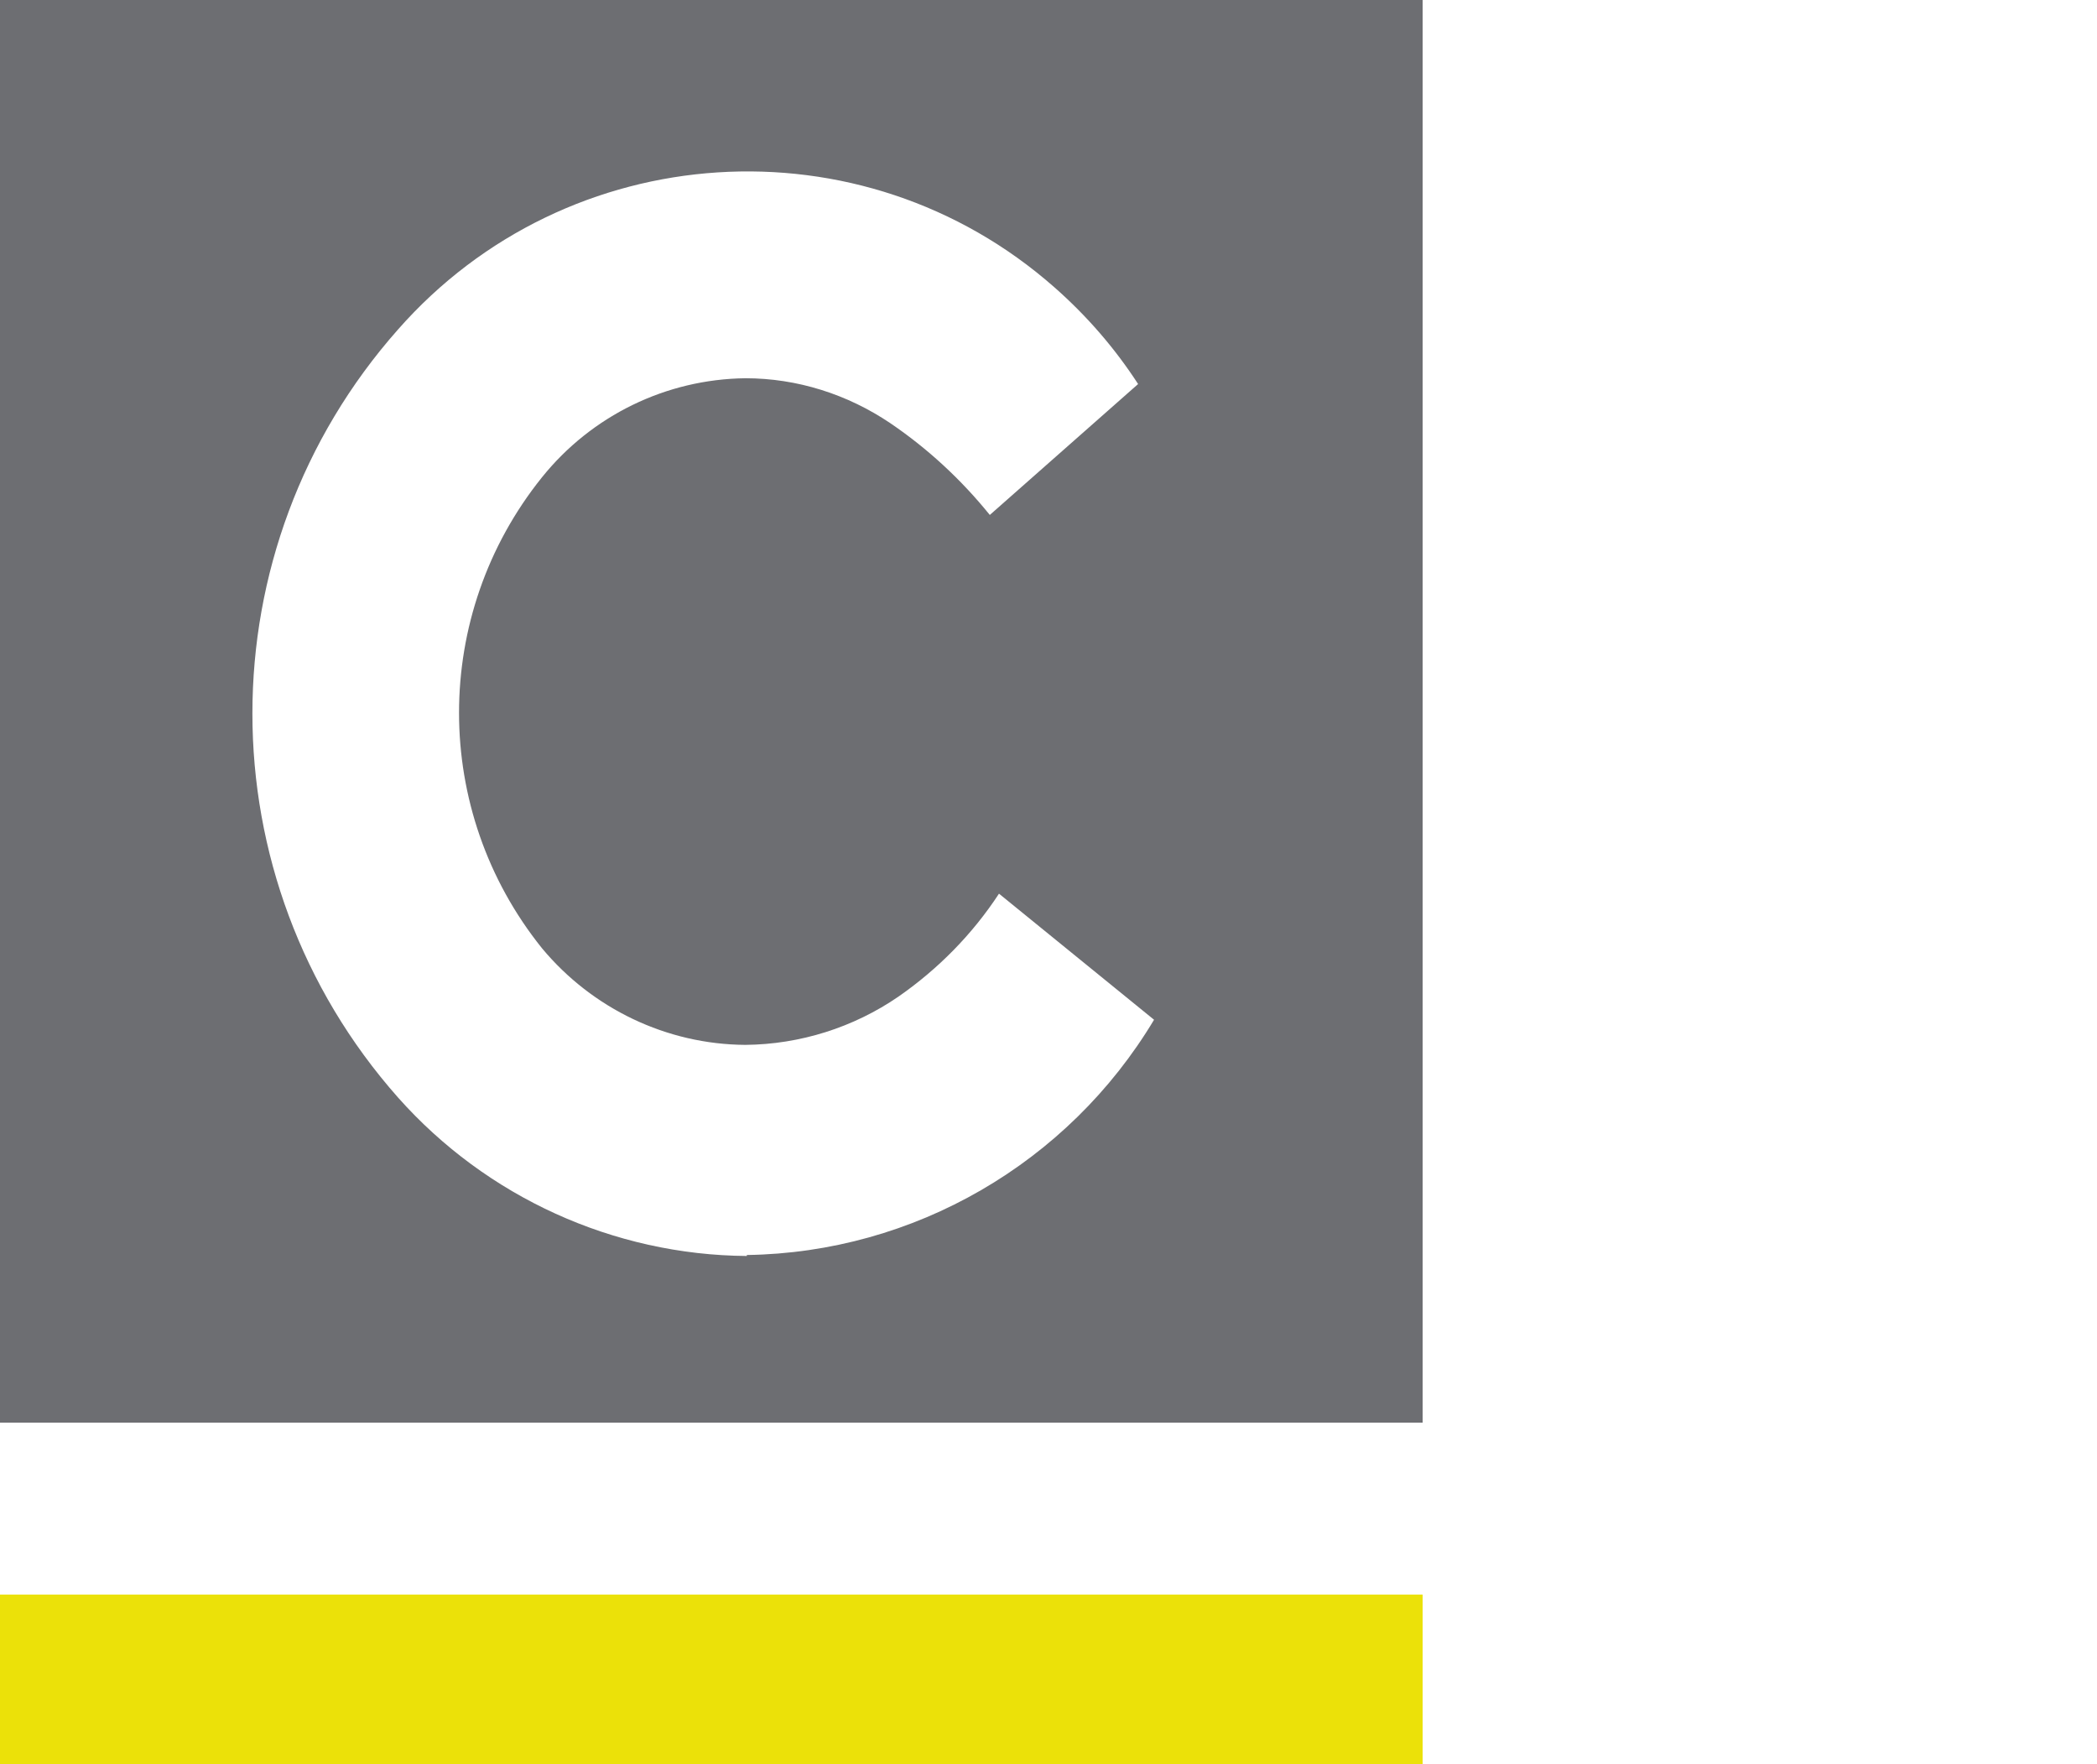
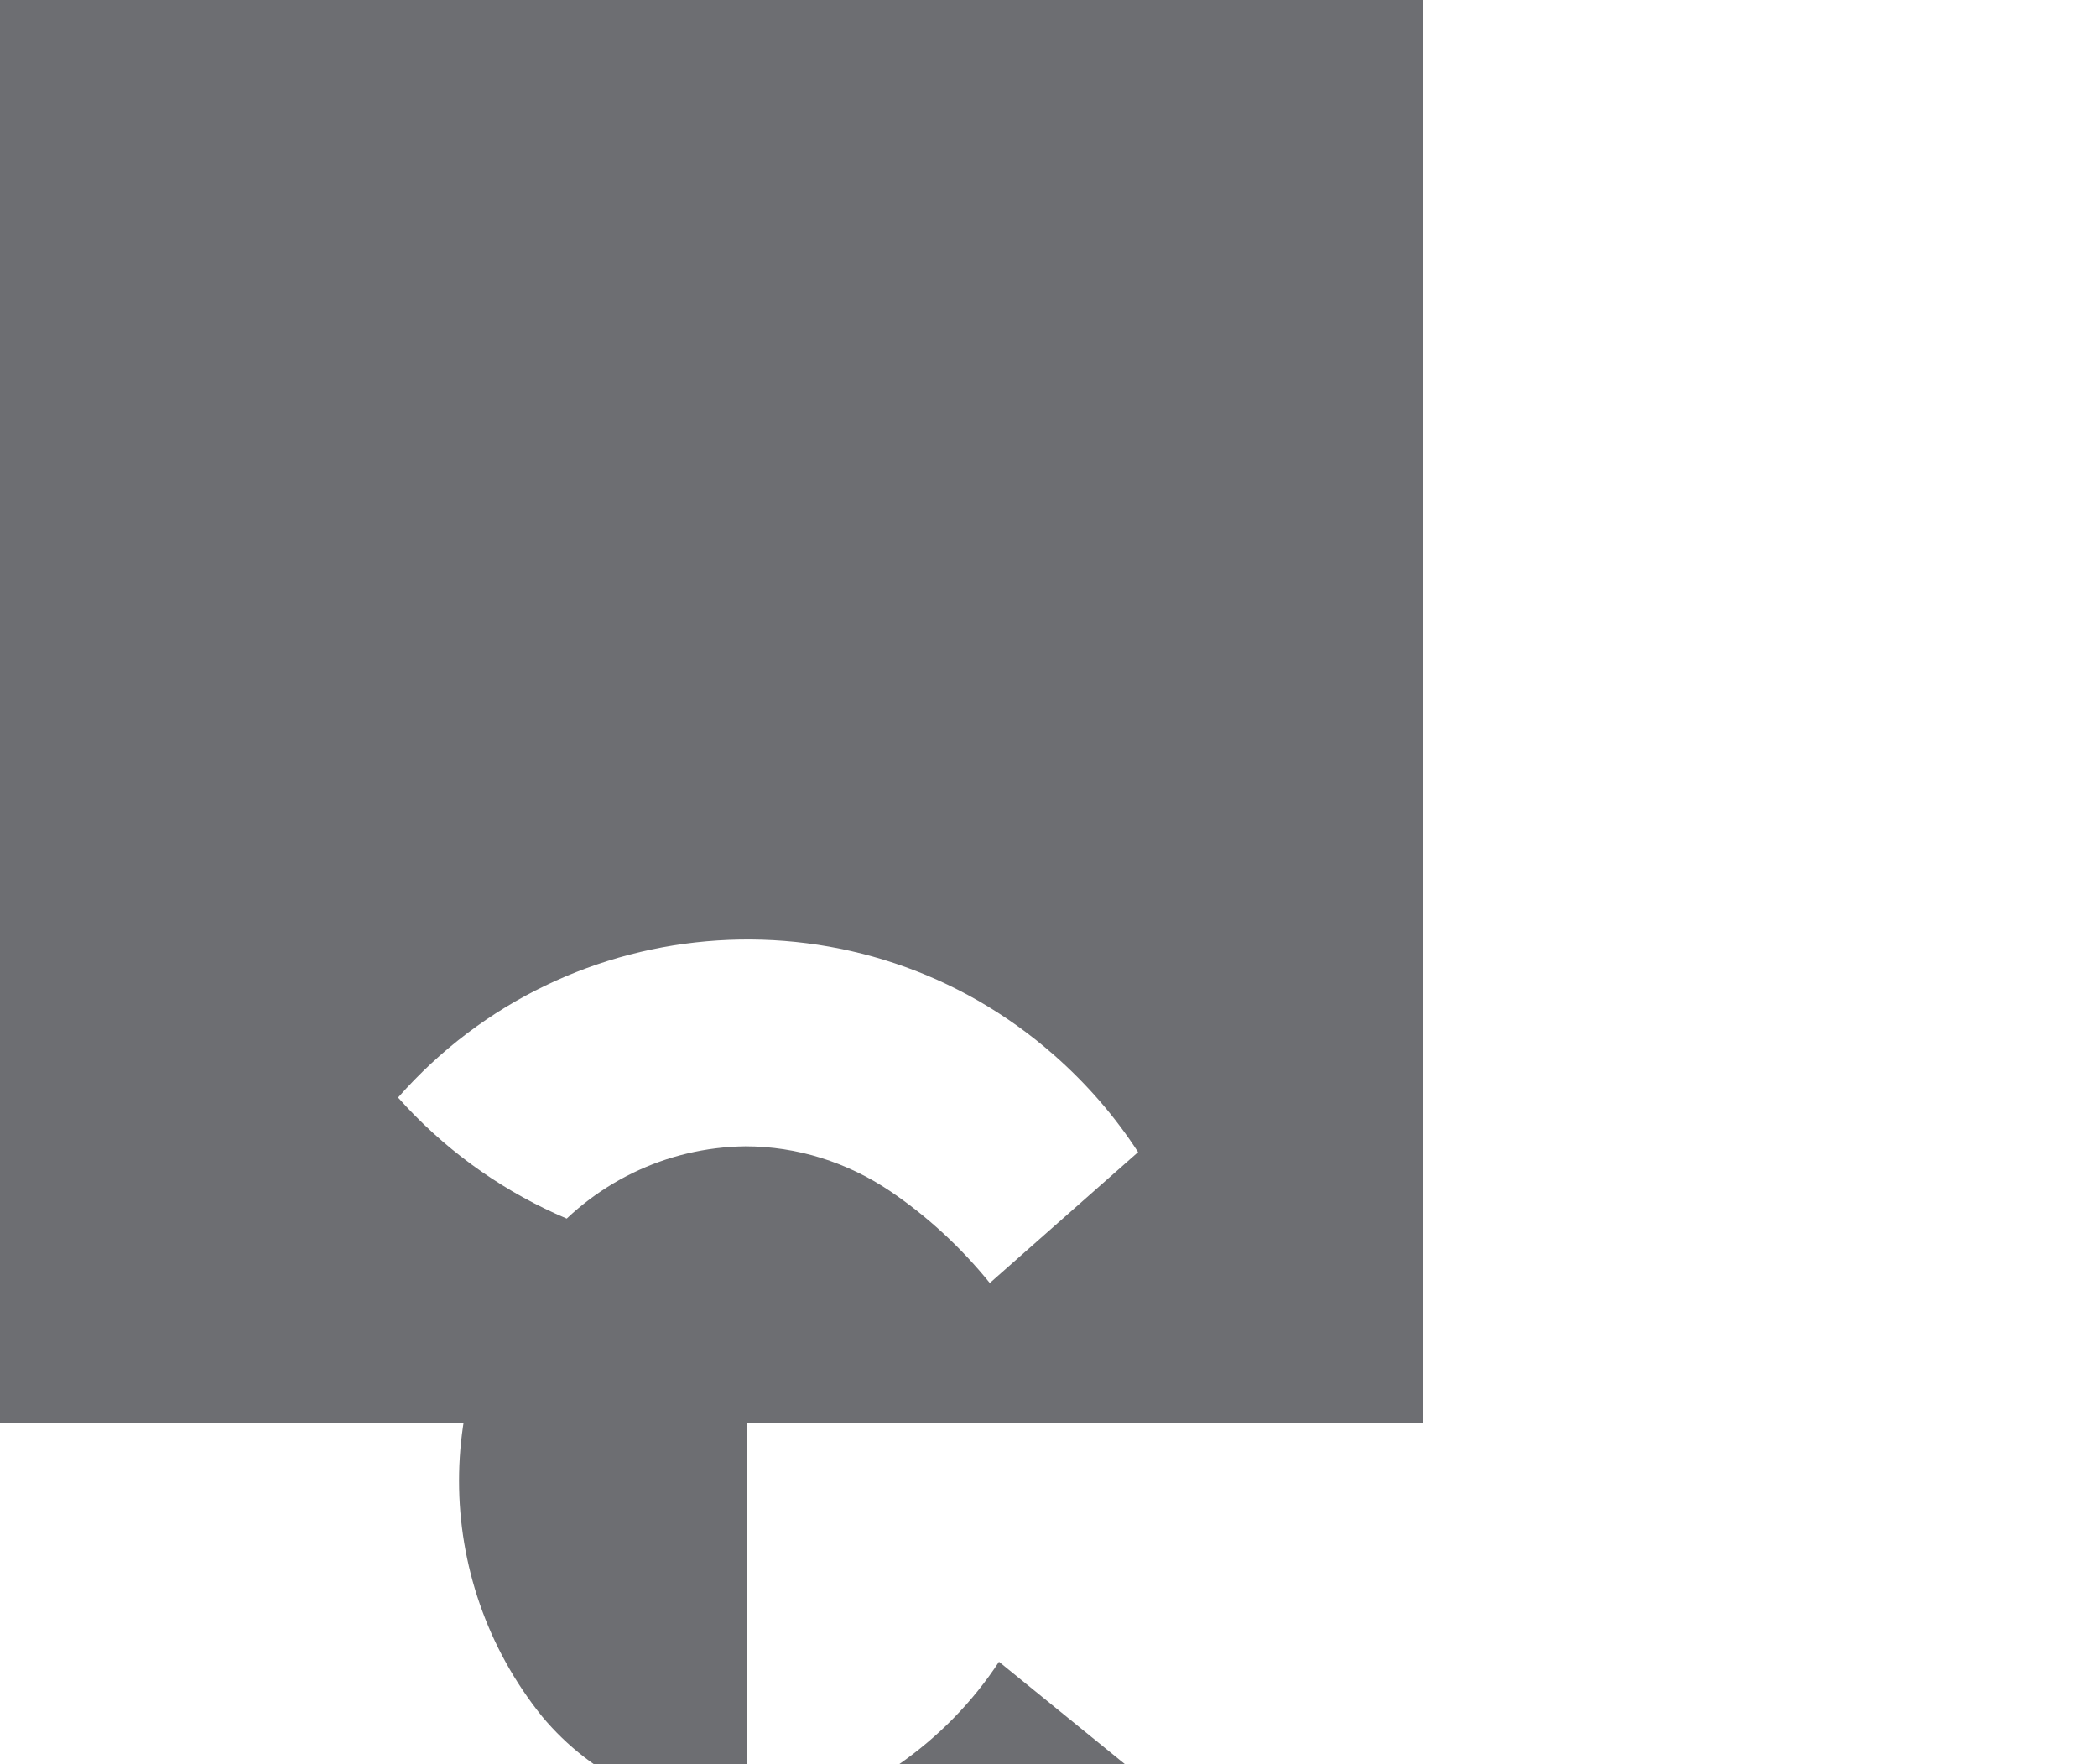
<svg xmlns="http://www.w3.org/2000/svg" version="1.1" id="Layer_1" x="0px" y="0px" viewBox="0 0 43.41 36.52" style="enable-background:new 0 0 43.41 36.52;" xml:space="preserve">
  <style type="text/css">
	.st0{fill:#EBE109;}
	.st1{fill:#6D6E72;}
</style>
-   <rect y="33.01" class="st0" width="29.45" height="3.52" />
-   <path class="st1" d="M0,0v29.45h29.45V0H0z M15.46,26c-2.76-0.02-5.39-1.22-7.22-3.28c-4.02-4.54-4.02-11.36,0-15.9  c3.51-3.99,9.6-4.39,13.59-0.87c0.67,0.59,1.25,1.26,1.73,2l-3.07,2.71c-0.59-0.73-1.28-1.37-2.06-1.9c-0.89-0.6-1.93-0.93-3-0.93  c-1.64,0.02-3.18,0.77-4.21,2.05c-2.29,2.85-2.29,6.9,0,9.75c1.04,1.25,2.58,1.99,4.21,2c1.13-0.01,2.24-0.36,3.17-1  c0.82-0.57,1.53-1.29,2.08-2.13l3.21,2.61c-1.78,2.97-4.97,4.82-8.43,4.87V26z" />
+   <path class="st1" d="M0,0v29.45h29.45V0H0z M15.46,26c-2.76-0.02-5.39-1.22-7.22-3.28c3.51-3.99,9.6-4.39,13.59-0.87c0.67,0.59,1.25,1.26,1.73,2l-3.07,2.71c-0.59-0.73-1.28-1.37-2.06-1.9c-0.89-0.6-1.93-0.93-3-0.93  c-1.64,0.02-3.18,0.77-4.21,2.05c-2.29,2.85-2.29,6.9,0,9.75c1.04,1.25,2.58,1.99,4.21,2c1.13-0.01,2.24-0.36,3.17-1  c0.82-0.57,1.53-1.29,2.08-2.13l3.21,2.61c-1.78,2.97-4.97,4.82-8.43,4.87V26z" />
</svg>